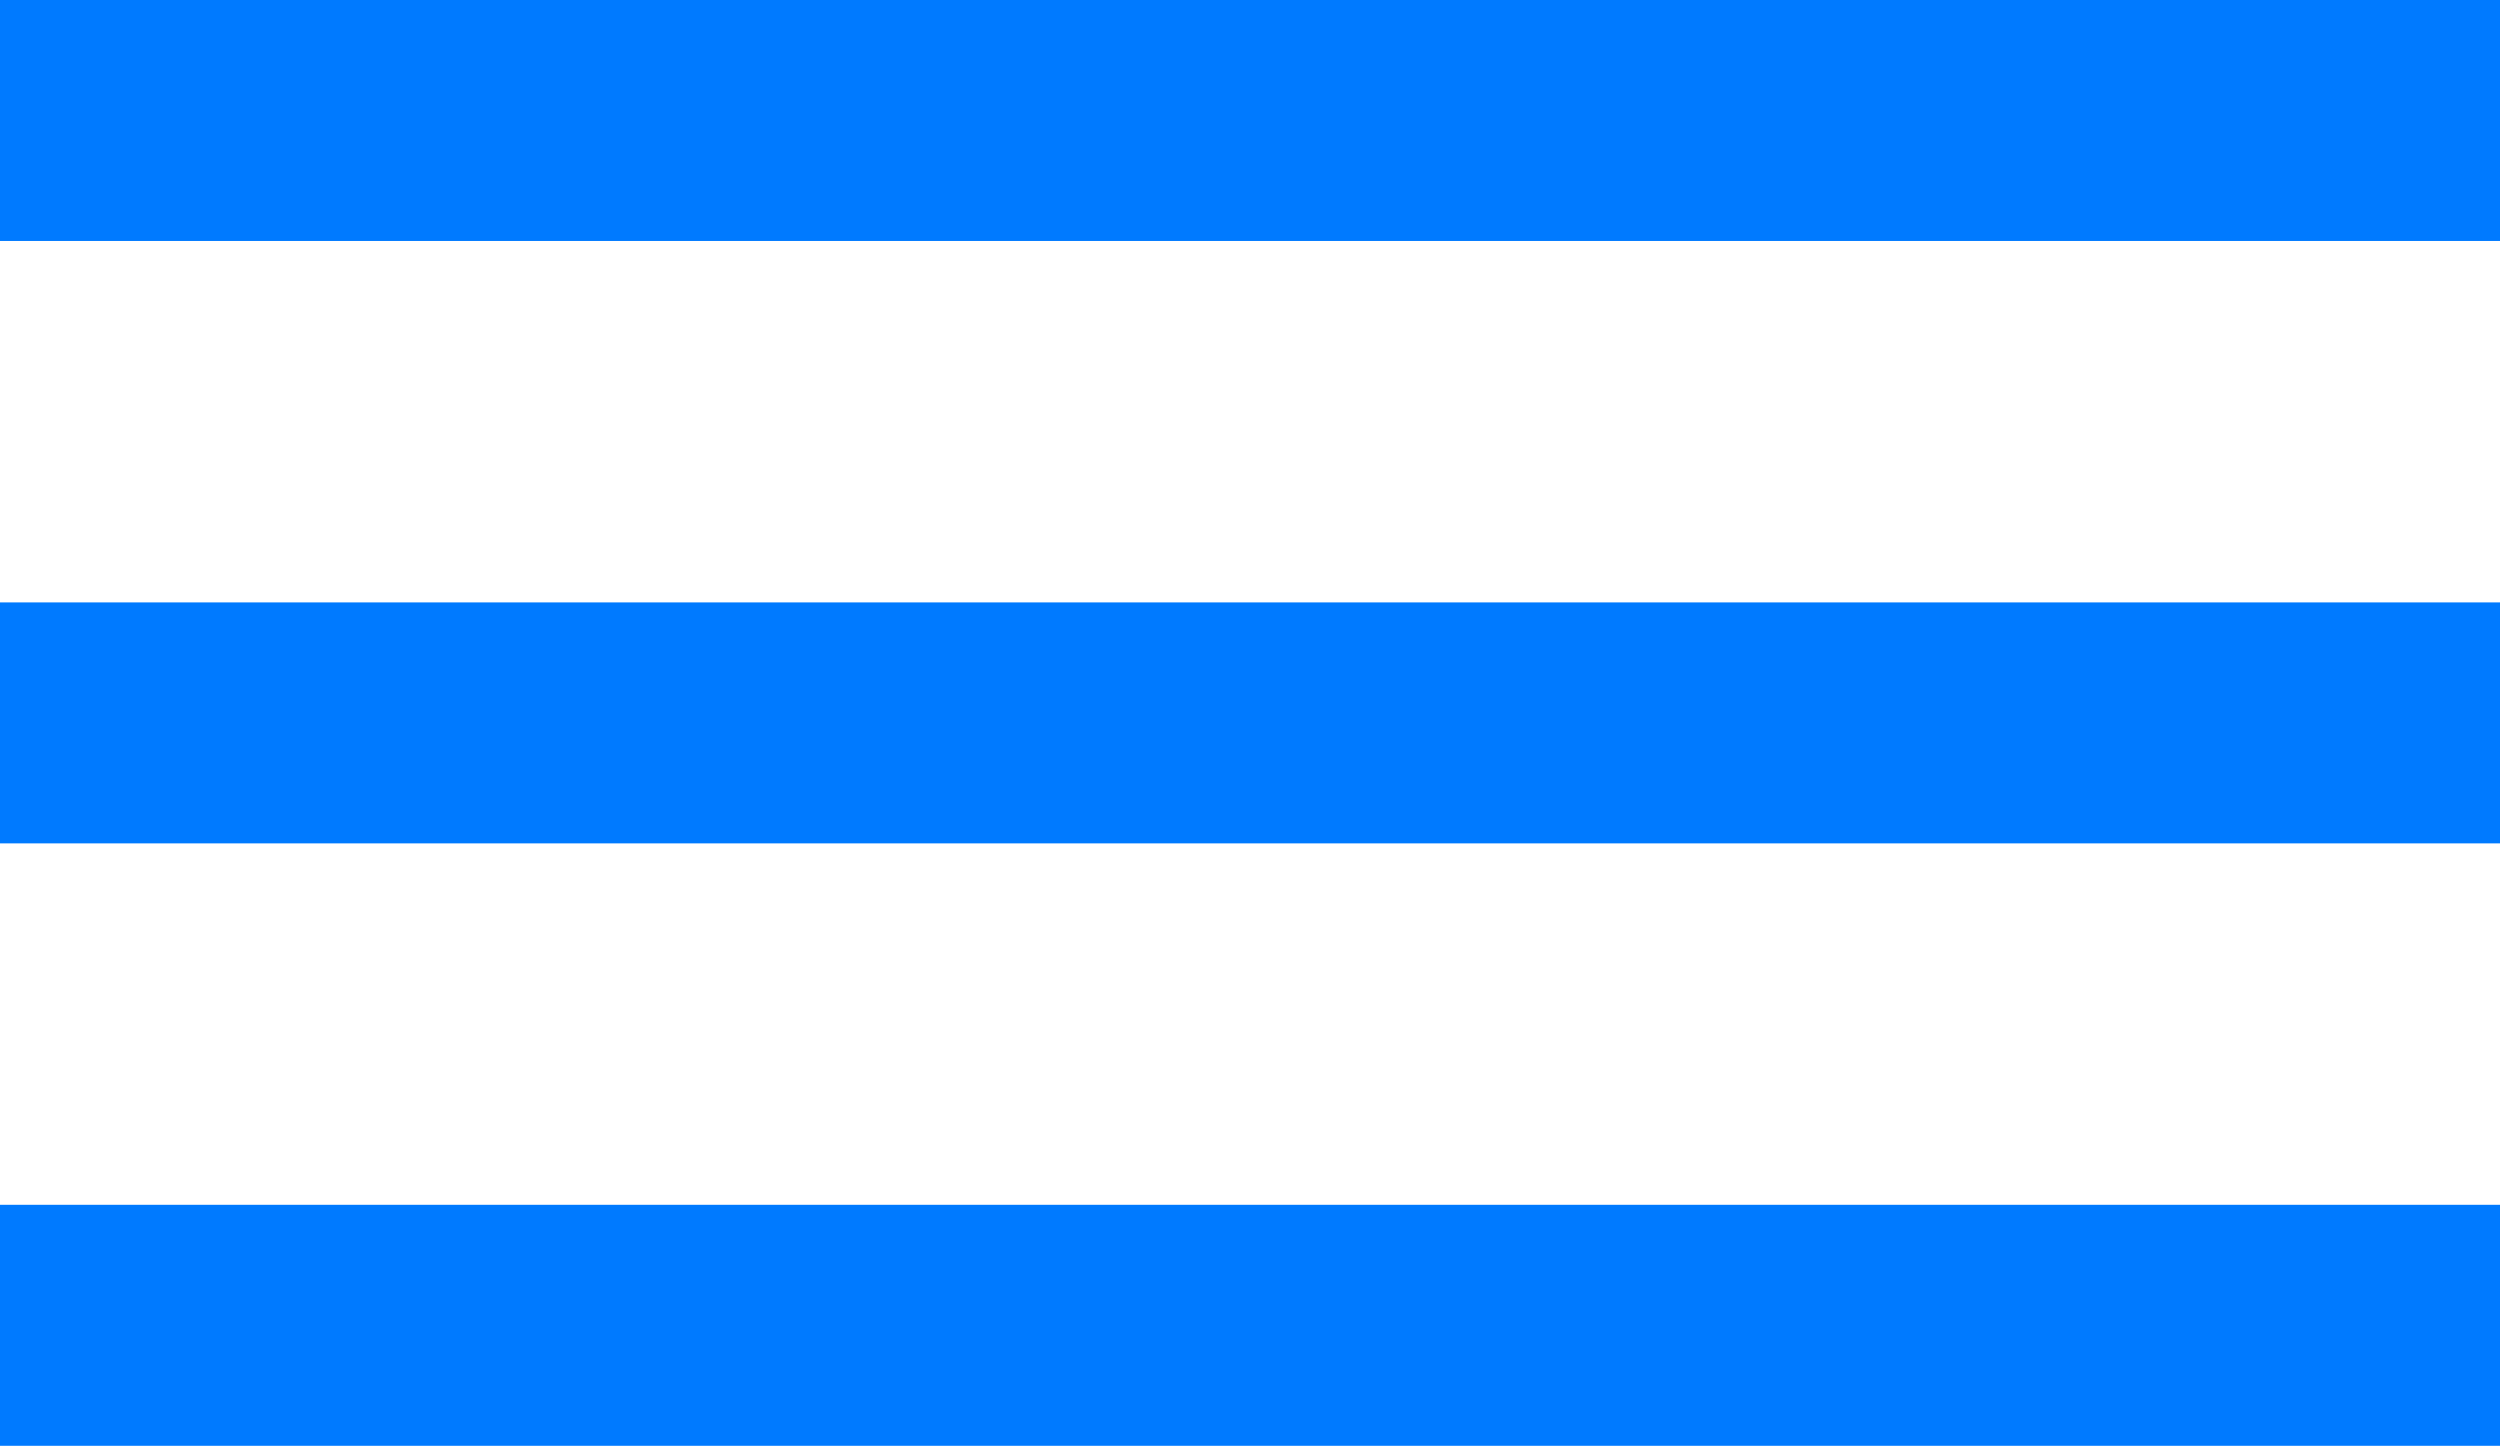
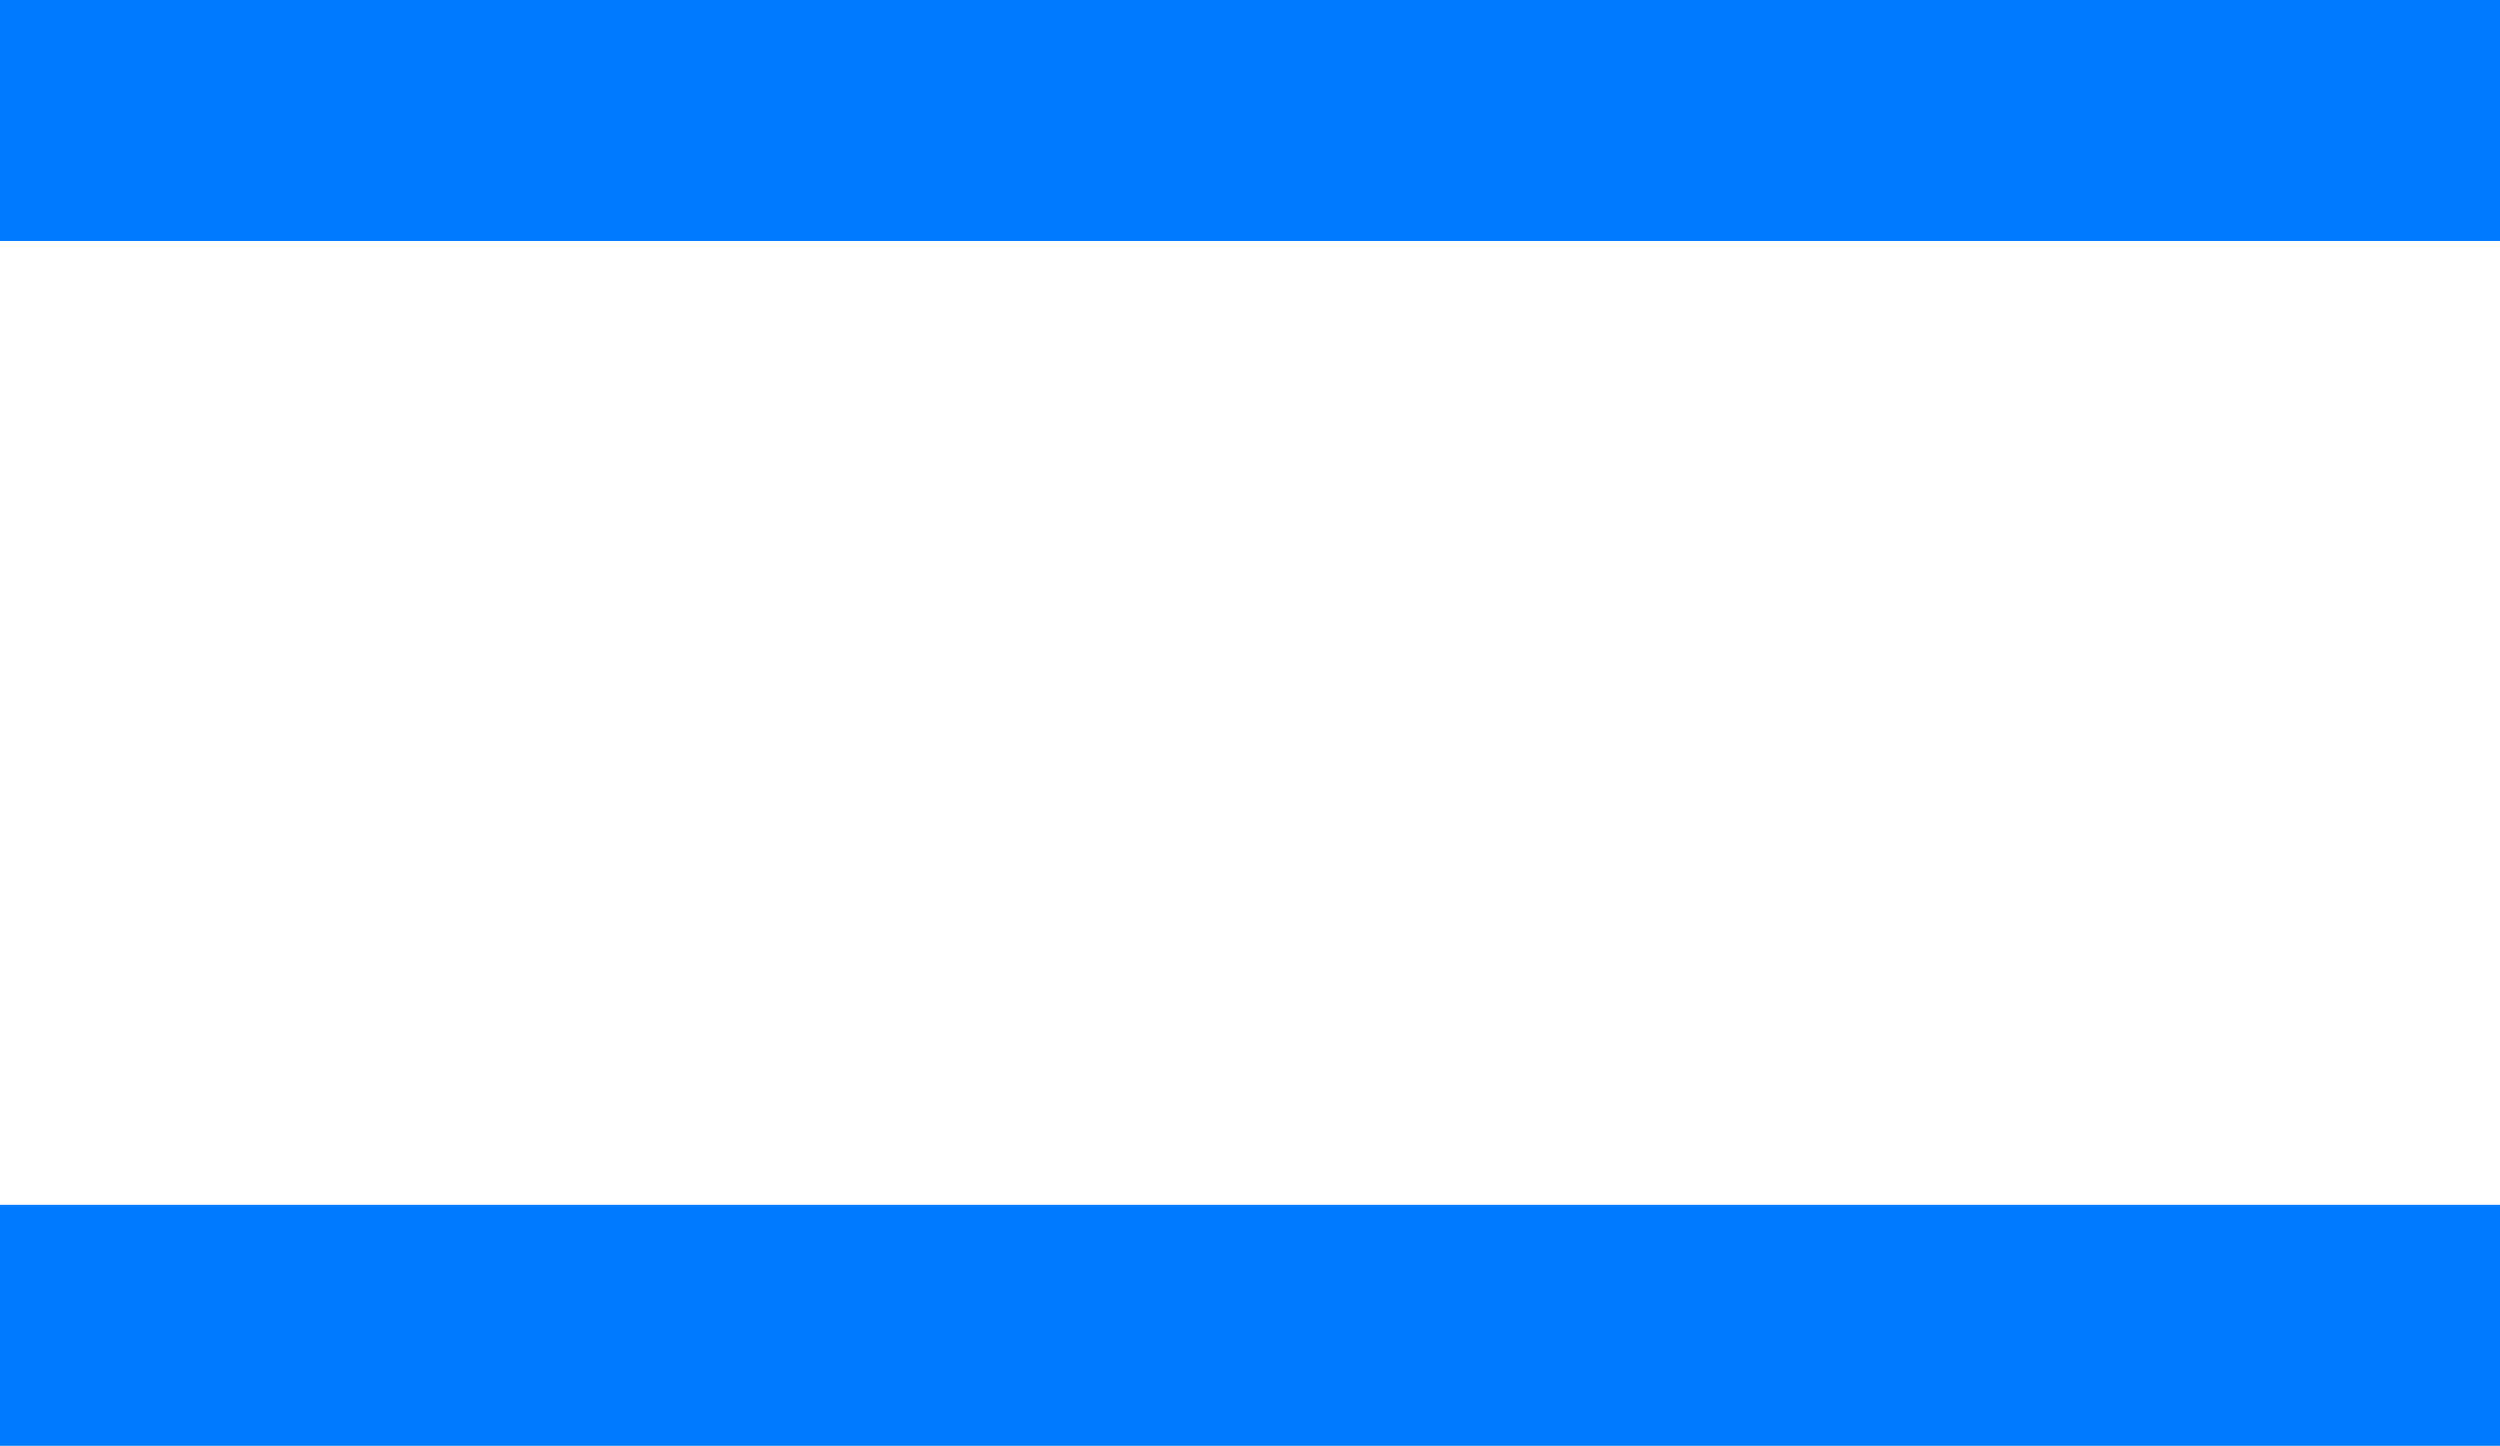
<svg xmlns="http://www.w3.org/2000/svg" width="83" height="48" viewBox="0 0 83 48" fill="none">
  <rect width="83" height="8" fill="#007AFF" />
-   <rect y="20" width="83" height="8" fill="#007AFF" />
  <rect y="40" width="83" height="8" fill="#007AFF" />
</svg>